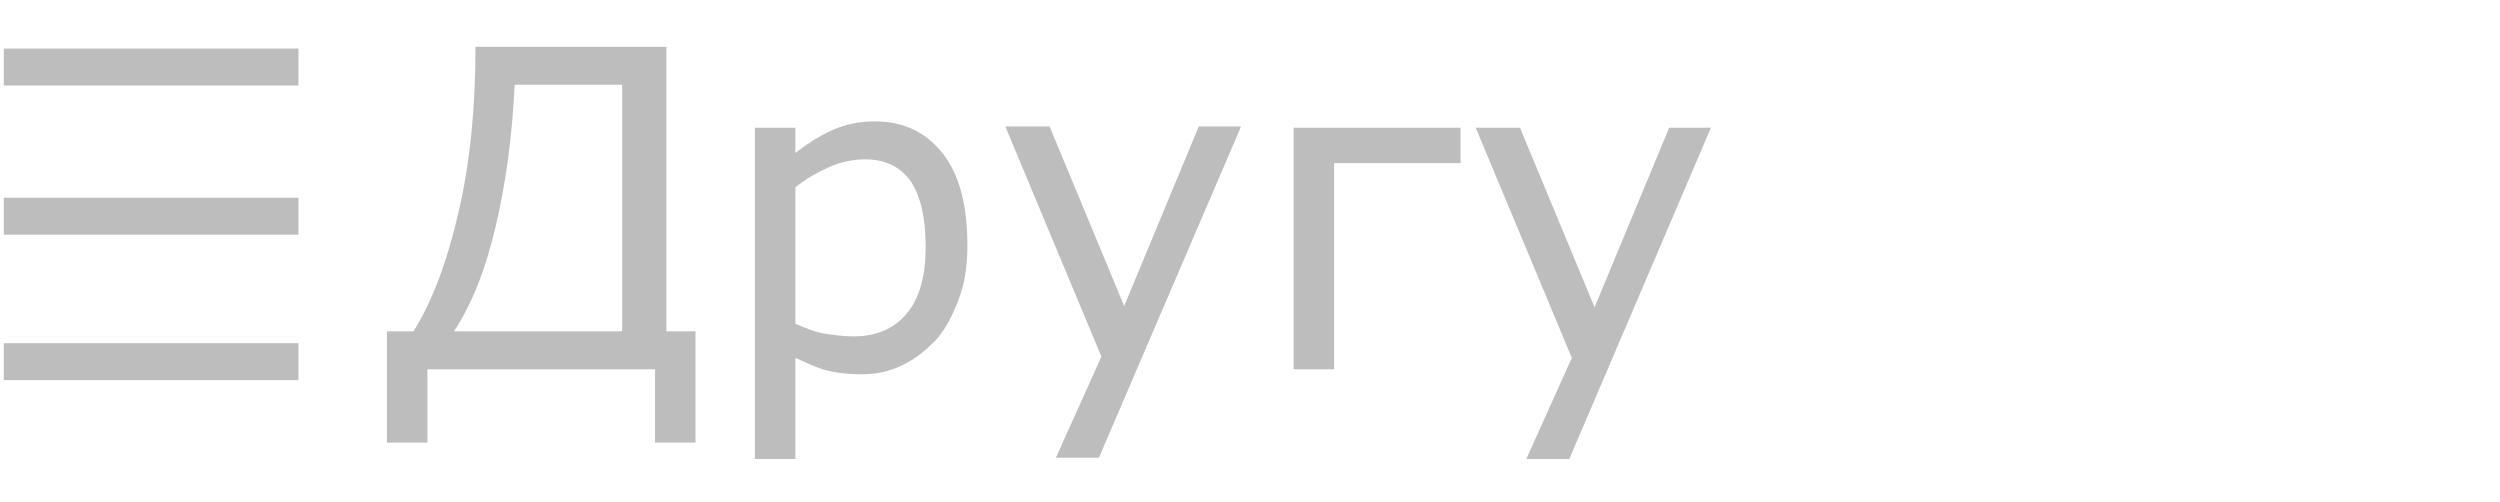
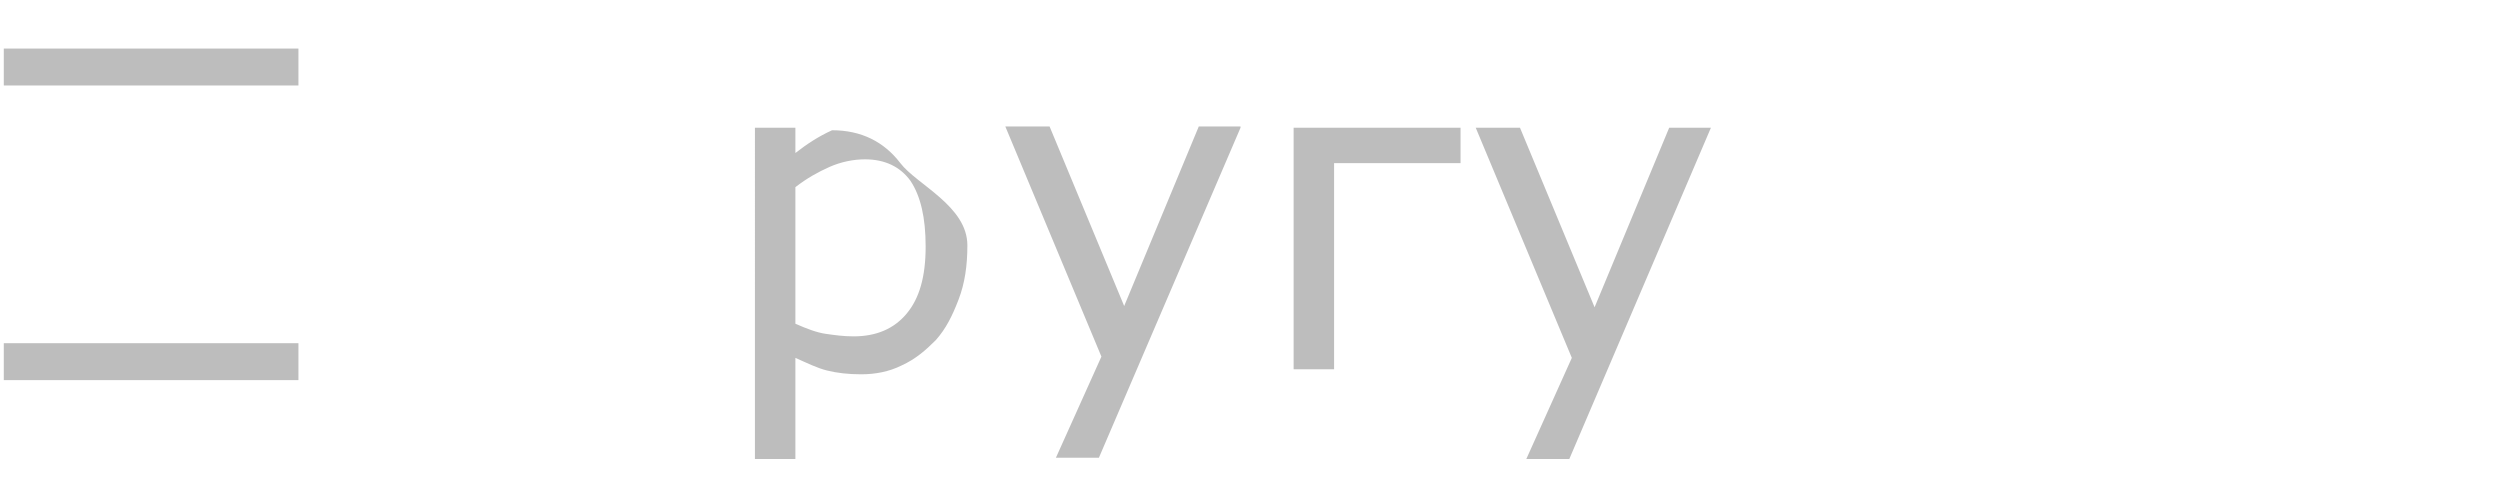
<svg xmlns="http://www.w3.org/2000/svg" version="1.1" id="Слой_1" x="0px" y="0px" viewBox="0 0 197.7 39.7" enable-background="new 0 0 197.7 39.7" xml:space="preserve">
  <g>
-     <path fill="#BDBDBD" d="M55,35h-3.2v-5.8h-18V35h-3.2v-8.8h2.1c1.5-2.4,2.7-5.6,3.6-9.6c0.9-3.9,1.3-8.2,1.3-12.9h15.1v22.5H55V35z    M49.2,26.2V6.7h-8.5c-0.2,4.1-0.7,7.8-1.5,11.2c-0.8,3.4-1.9,6.2-3.3,8.3H49.2z" />
-     <path fill="#BDBDBD" d="M76.5,19.4c0,1.6-0.2,3-0.7,4.3S74.8,26,74,26.9c-0.8,0.8-1.6,1.5-2.7,2c-1,0.5-2.1,0.7-3.2,0.7   c-1,0-1.9-0.1-2.7-0.3c-0.8-0.2-1.6-0.6-2.5-1v8h-3.2V10.1h3.2v2c0.9-0.7,1.8-1.3,2.9-1.8c1.1-0.5,2.2-0.7,3.4-0.7   c2.3,0,4.1,0.9,5.4,2.6S76.5,16.3,76.5,19.4z M73.2,19.5c0-2.3-0.4-4-1.2-5.2c-0.8-1.1-2-1.7-3.6-1.7c-0.9,0-1.9,0.2-2.8,0.6   c-0.9,0.4-1.8,0.9-2.7,1.6v10.8c0.9,0.4,1.7,0.7,2.4,0.8s1.4,0.2,2.2,0.2c1.8,0,3.2-0.6,4.2-1.8C72.7,23.6,73.2,21.9,73.2,19.5z" />
+     <path fill="#BDBDBD" d="M76.5,19.4c0,1.6-0.2,3-0.7,4.3S74.8,26,74,26.9c-0.8,0.8-1.6,1.5-2.7,2c-1,0.5-2.1,0.7-3.2,0.7   c-1,0-1.9-0.1-2.7-0.3c-0.8-0.2-1.6-0.6-2.5-1v8h-3.2V10.1h3.2v2c0.9-0.7,1.8-1.3,2.9-1.8c2.3,0,4.1,0.9,5.4,2.6S76.5,16.3,76.5,19.4z M73.2,19.5c0-2.3-0.4-4-1.2-5.2c-0.8-1.1-2-1.7-3.6-1.7c-0.9,0-1.9,0.2-2.8,0.6   c-0.9,0.4-1.8,0.9-2.7,1.6v10.8c0.9,0.4,1.7,0.7,2.4,0.8s1.4,0.2,2.2,0.2c1.8,0,3.2-0.6,4.2-1.8C72.7,23.6,73.2,21.9,73.2,19.5z" />
    <path fill="#BDBDBD" d="M98.1,10.1L86.9,36.2h-3.4l3.6-8l-7.6-18.2h3.5l5.9,14.2l5.9-14.2H98.1z" />
    <path fill="#BDBDBD" d="M115.5,12.9h-10v16.3h-3.2V10.1h13.2V12.9z" />
    <path fill="#BDBDBD" d="M135.3,10.1l-11.2,26.2h-3.4l3.6-8l-7.6-18.2h3.5l5.9,14.2l5.9-14.2H135.3z" />
  </g>
  <line fill="none" stroke="#BDBDBD" stroke-width="2.92" stroke-miterlimit="10" x1="0.3" y1="5.3" x2="23.6" y2="5.3" />
-   <line fill="none" stroke="#BDBDBD" stroke-width="2.92" stroke-miterlimit="10" x1="0.3" y1="17.1" x2="23.6" y2="17.1" />
  <line fill="none" stroke="#BDBDBD" stroke-width="2.92" stroke-miterlimit="10" x1="0.3" y1="28.6" x2="23.6" y2="28.6" />
</svg>